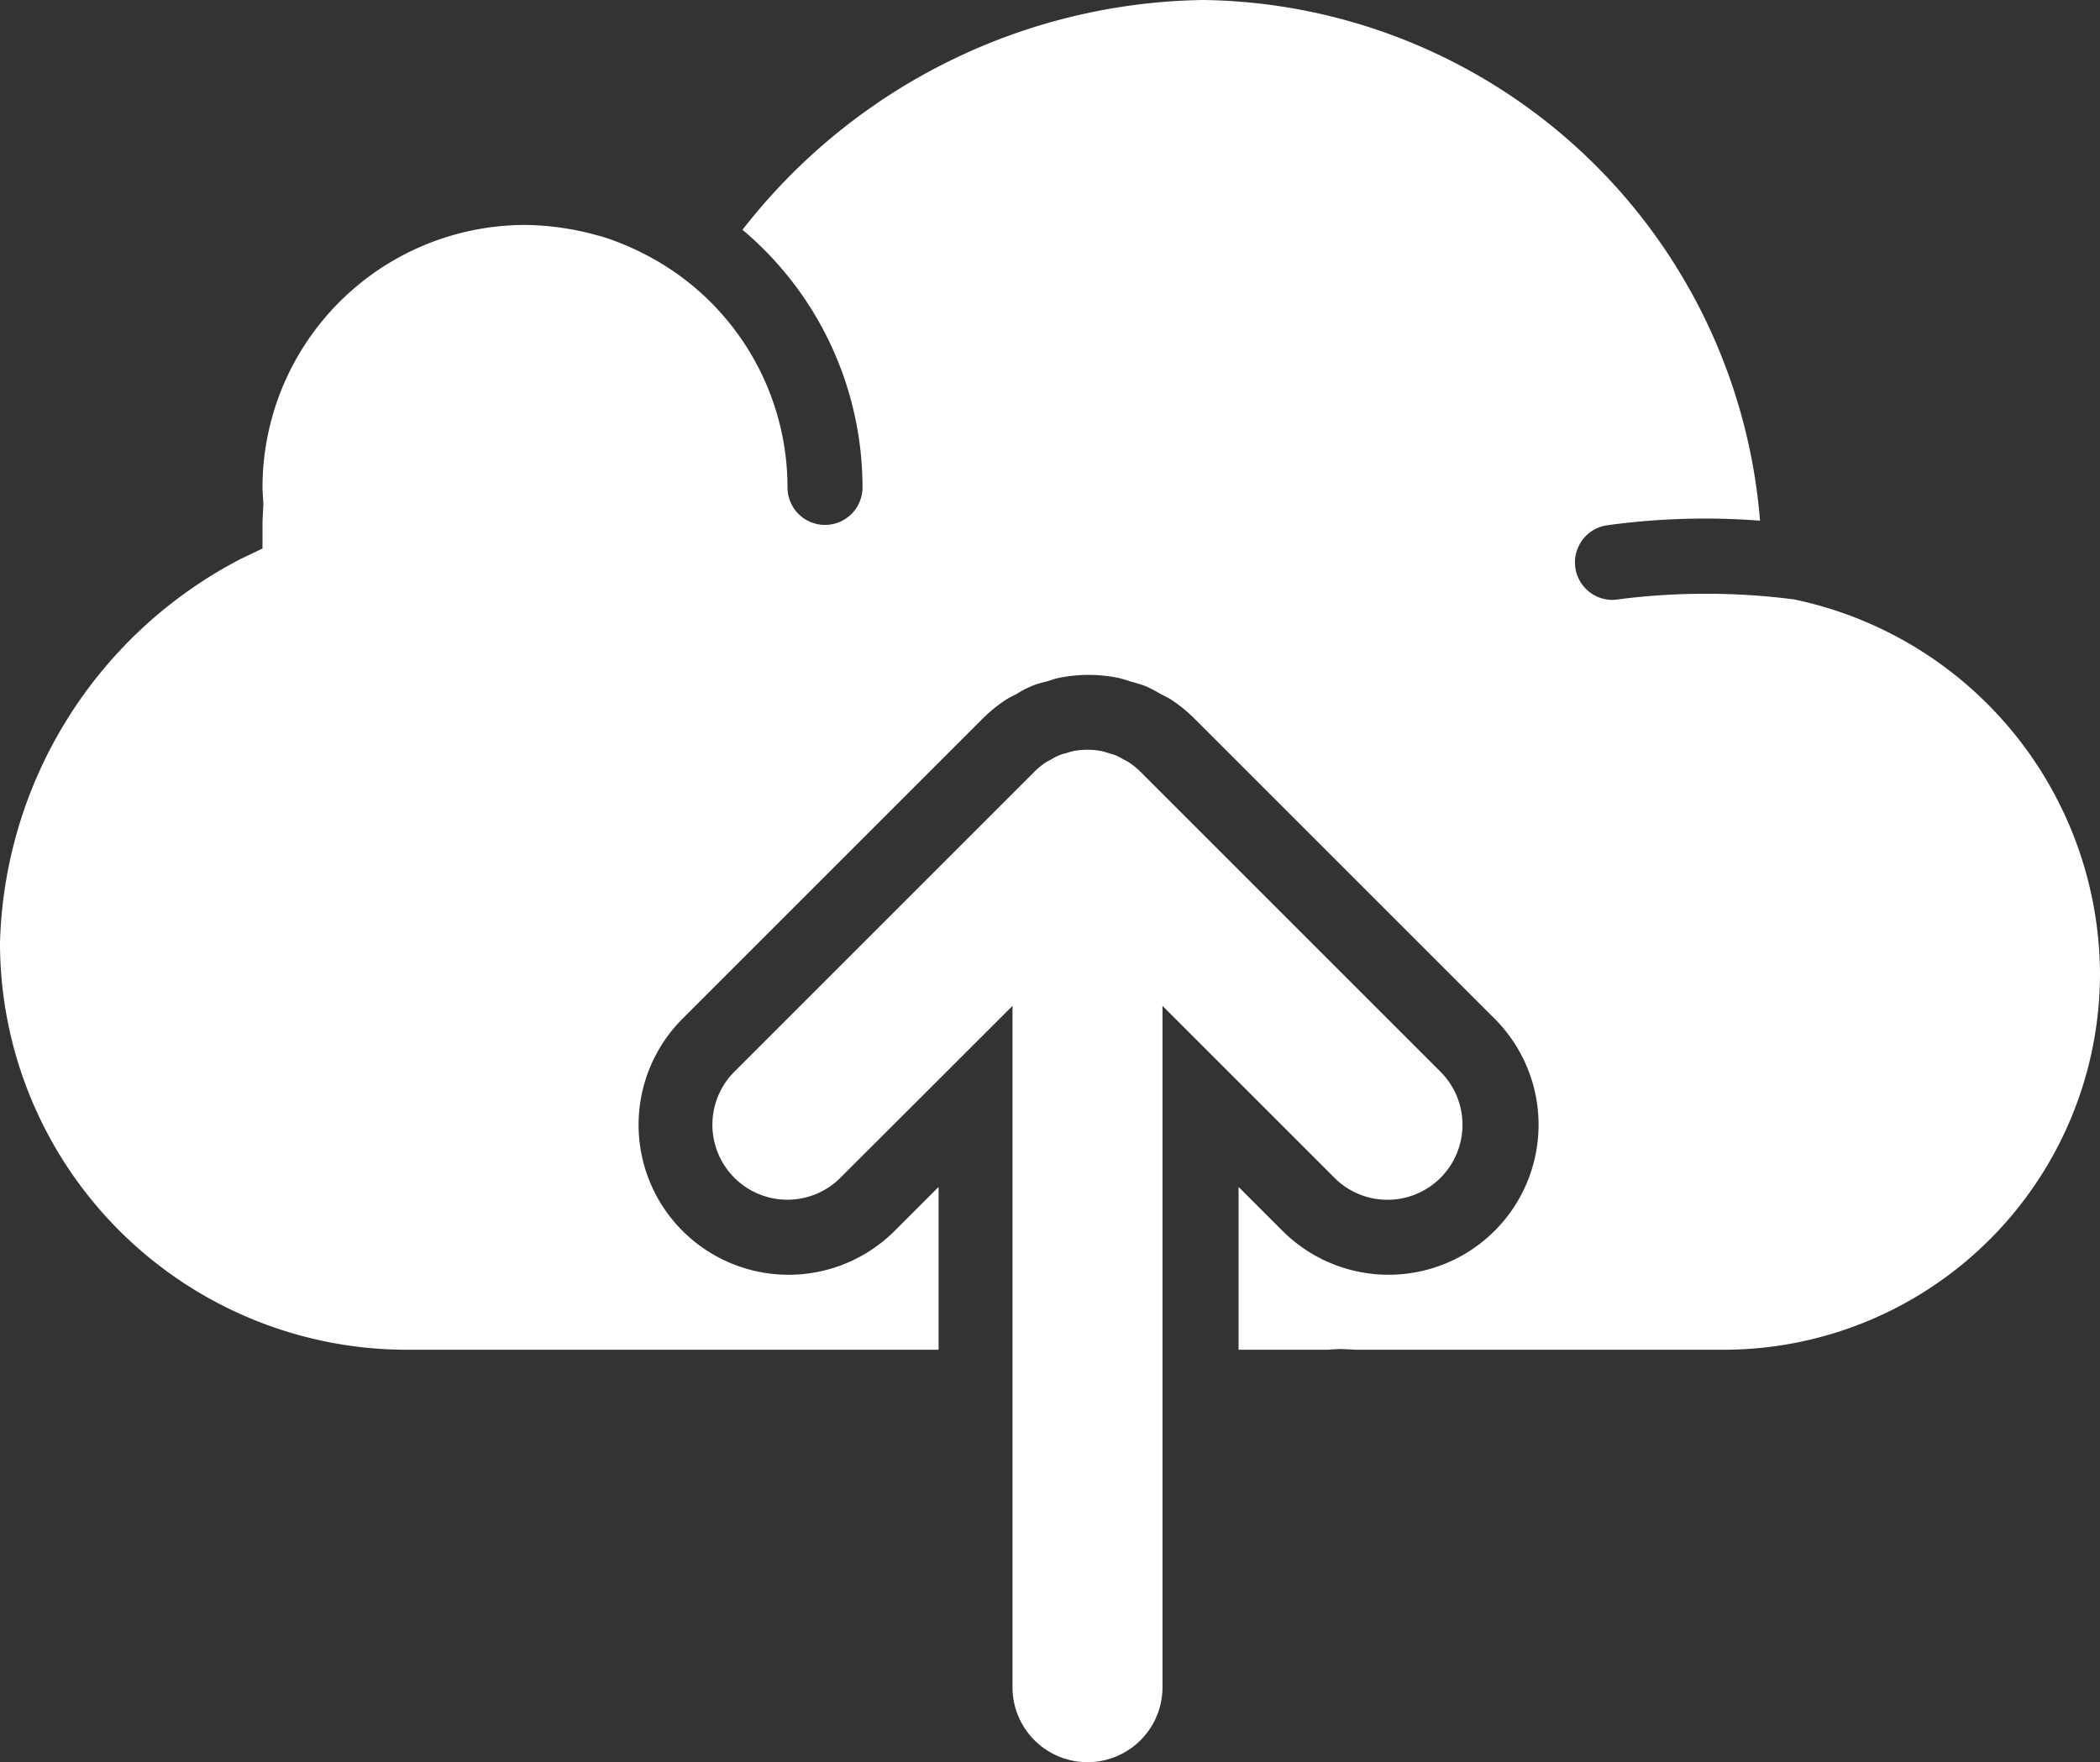
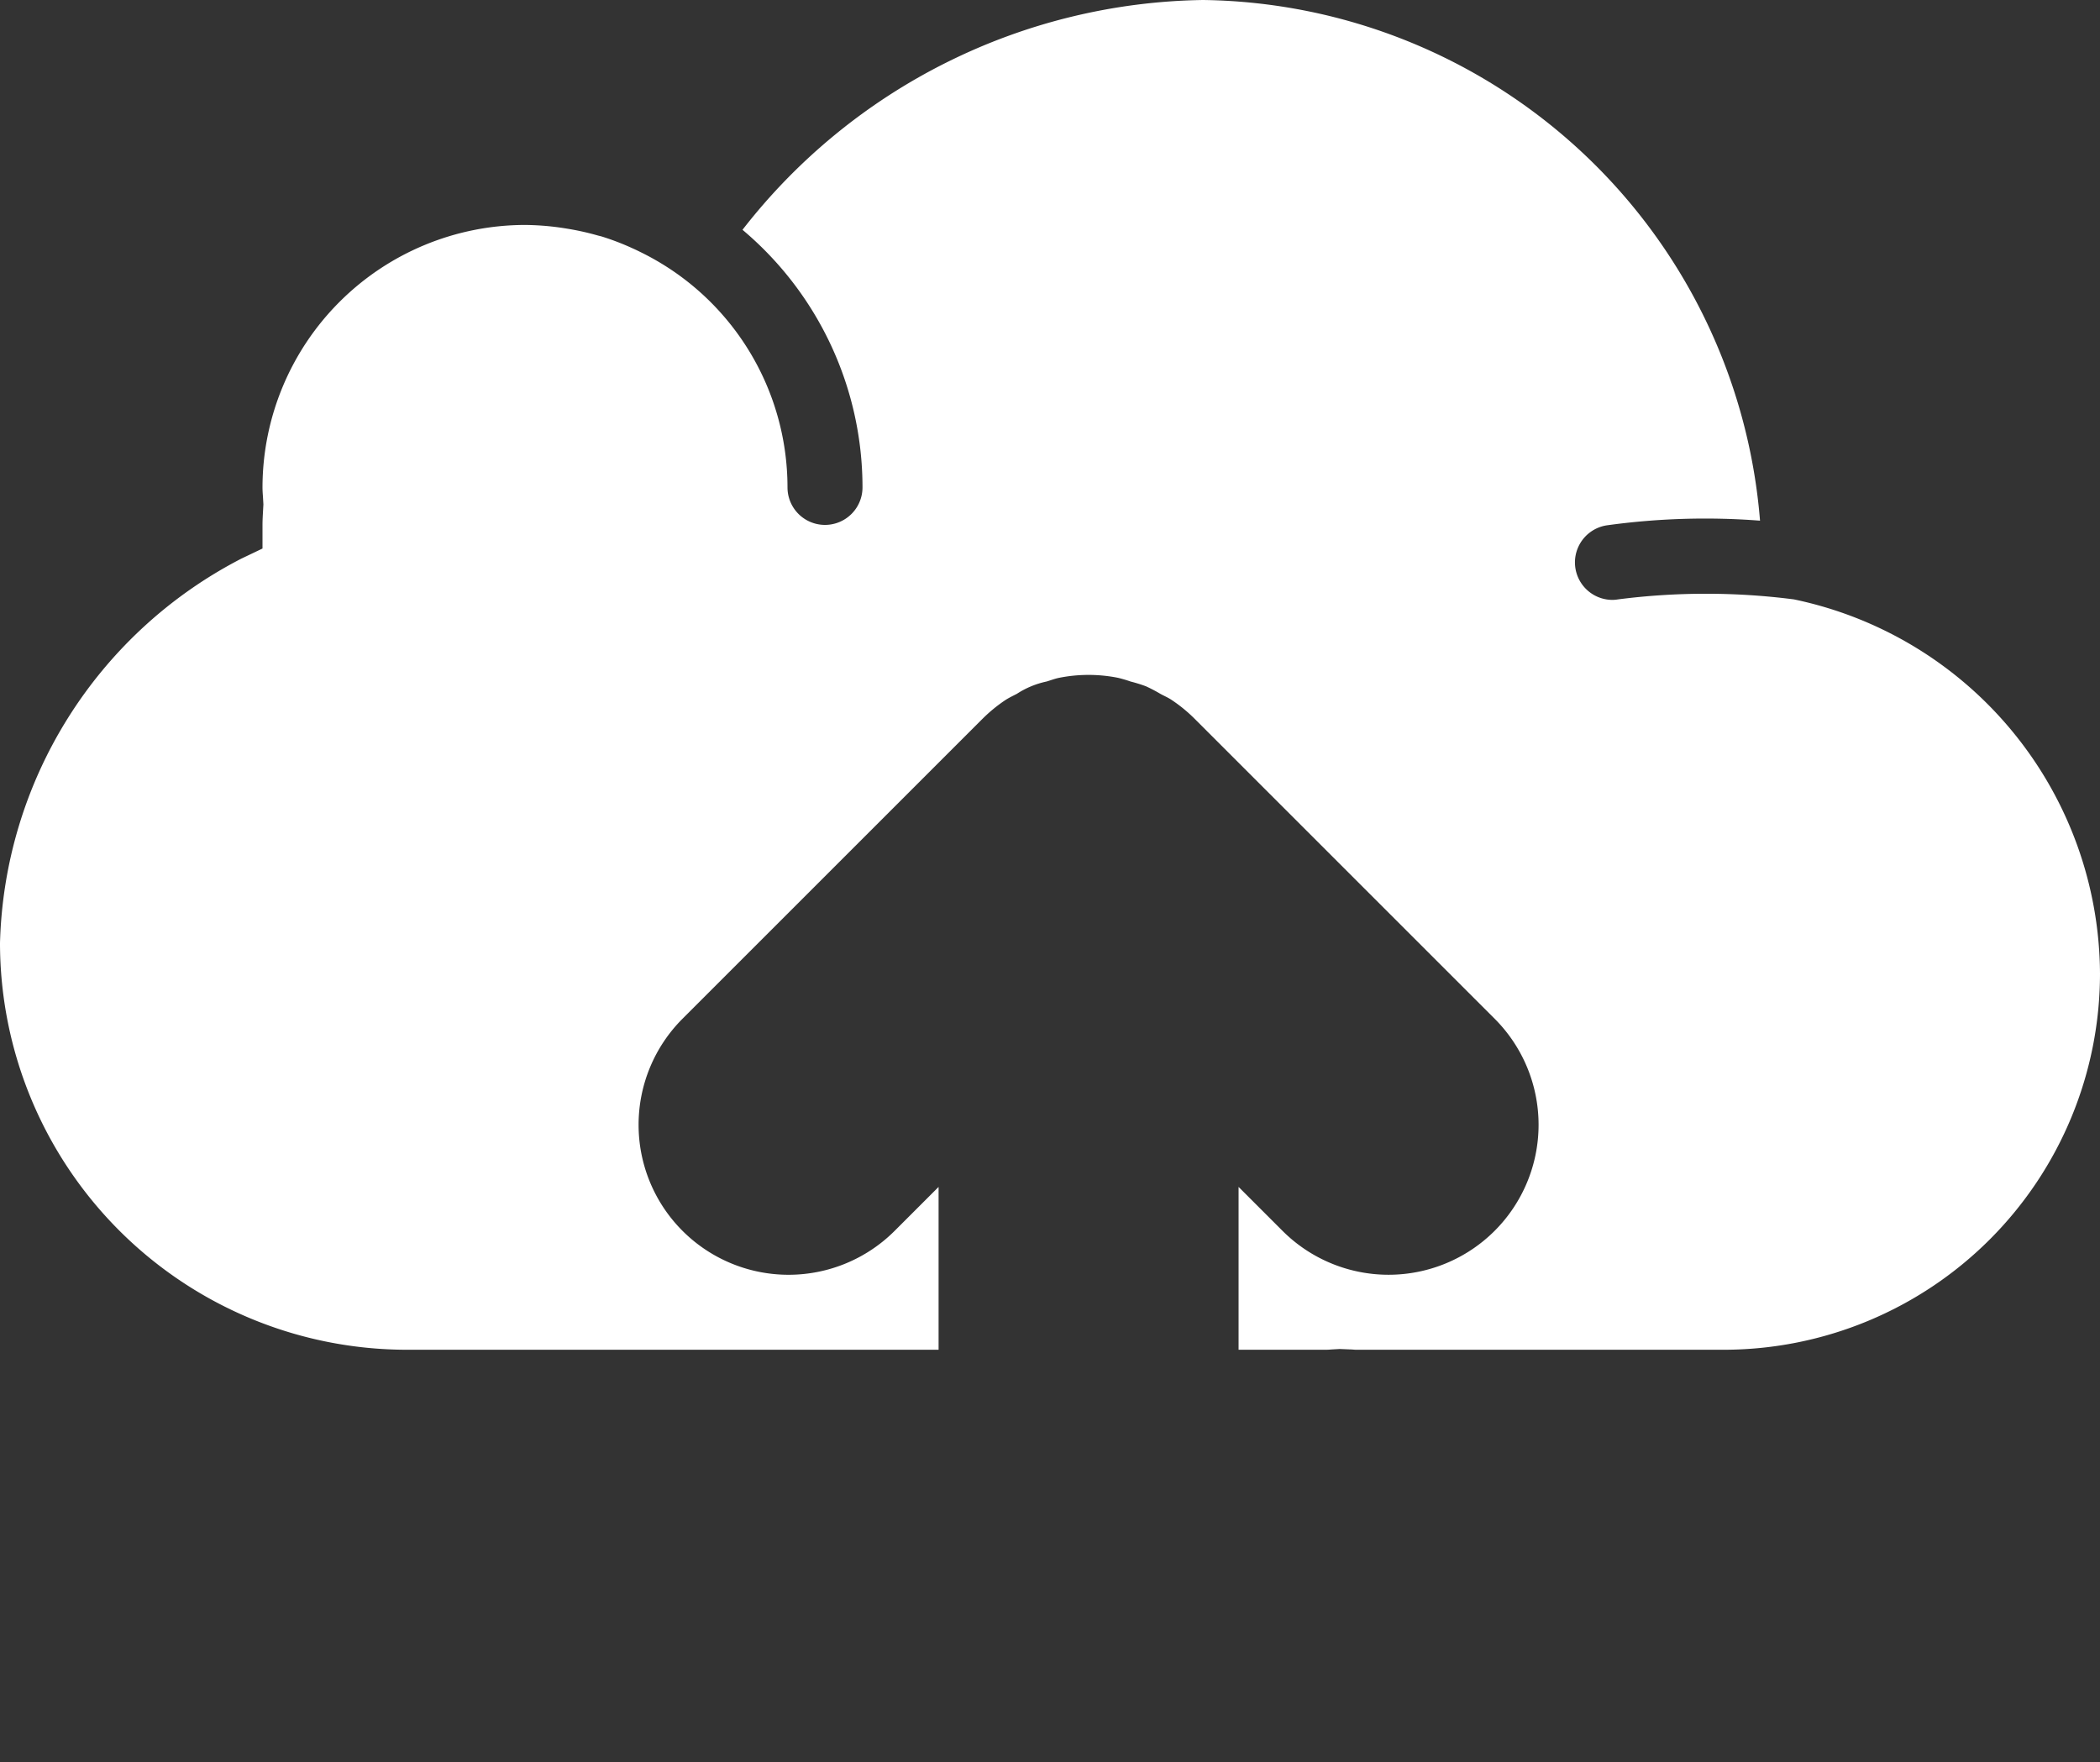
<svg xmlns="http://www.w3.org/2000/svg" width="56" height="47" viewBox="0 0 56 47">
  <rect x="0" y="0" width="56" height="47" fill="#333333" stroke="none" />
  <g id="cloud-computing_1_" data-name="cloud-computing (1)" transform="translate(0 -4.5)">
-     <path id="Path_3" data-name="Path 3" d="M37,36.5a2,2,0,0,0,1.414-3.414l-8-8a1.988,1.988,0,0,0-.306-.25c-.05-.034-.1-.057-.158-.086a1.942,1.942,0,0,0-.186-.1,1.885,1.885,0,0,0-.206-.064c-.056-.017-.11-.038-.168-.05a1.99,1.99,0,0,0-.784,0,1.622,1.622,0,0,0-.168.05,1.158,1.158,0,0,0-.392.163c-.052.029-.107.052-.157.085a1.988,1.988,0,0,0-.306.25l-8,8a2,2,0,0,0,2.829,2.828L27,31.328V49.5a2,2,0,0,0,4,0V31.328l4.586,4.586A1.99,1.99,0,0,0,37,36.5Z" fill="#fff" />
    <path id="Path_4" data-name="Path 4" d="M47.835,20.486a18.371,18.371,0,0,0-4.684,0A.983.983,0,0,1,43,20.5a1,1,0,0,1-.149-1.989,19.1,19.1,0,0,1,4.083-.124A15.1,15.1,0,0,0,32.085,4.5,15.84,15.84,0,0,0,19.8,10.629,8.979,8.979,0,0,1,23,17.5a1,1,0,0,1-2,0,6.987,6.987,0,0,0-3.911-6.272c-.069-.034-.139-.069-.21-.1a6.812,6.812,0,0,0-.835-.321c-.035-.01-.071-.017-.106-.027a7.031,7.031,0,0,0-.789-.177c-.078-.013-.155-.025-.233-.036A7.143,7.143,0,0,0,14,10.5a7.009,7.009,0,0,0-7,7c0,.082.006.163.012.244l.012.21-.009.16c-.007.13-.015.259-.015.386v.63l-.567.271A11.887,11.887,0,0,0,0,29.654,10.857,10.857,0,0,0,10.845,40.5H25.029V36.157l-1.171,1.171A4,4,0,0,1,18.2,31.672l8-8h0a4.063,4.063,0,0,1,.61-.5c.1-.065.2-.111.307-.167a2.338,2.338,0,0,1,.788-.327c.114-.033.223-.077.34-.1a4.012,4.012,0,0,1,1.567,0,3.506,3.506,0,0,1,.34.1,3.886,3.886,0,0,1,.406.126,4.081,4.081,0,0,1,.382.2c.1.056.209.1.307.167a4,4,0,0,1,.61.5h0l8,8A4,4,0,0,1,34.2,37.328l-1.171-1.171V40.5h2.324c.059,0,.116-.005.174-.009l.2-.011.271.011c.058,0,.115.009.174.009h9.8A10.04,10.04,0,0,0,56,30.472,10.251,10.251,0,0,0,47.835,20.486Z" fill="#fff" />
  </g>
</svg>